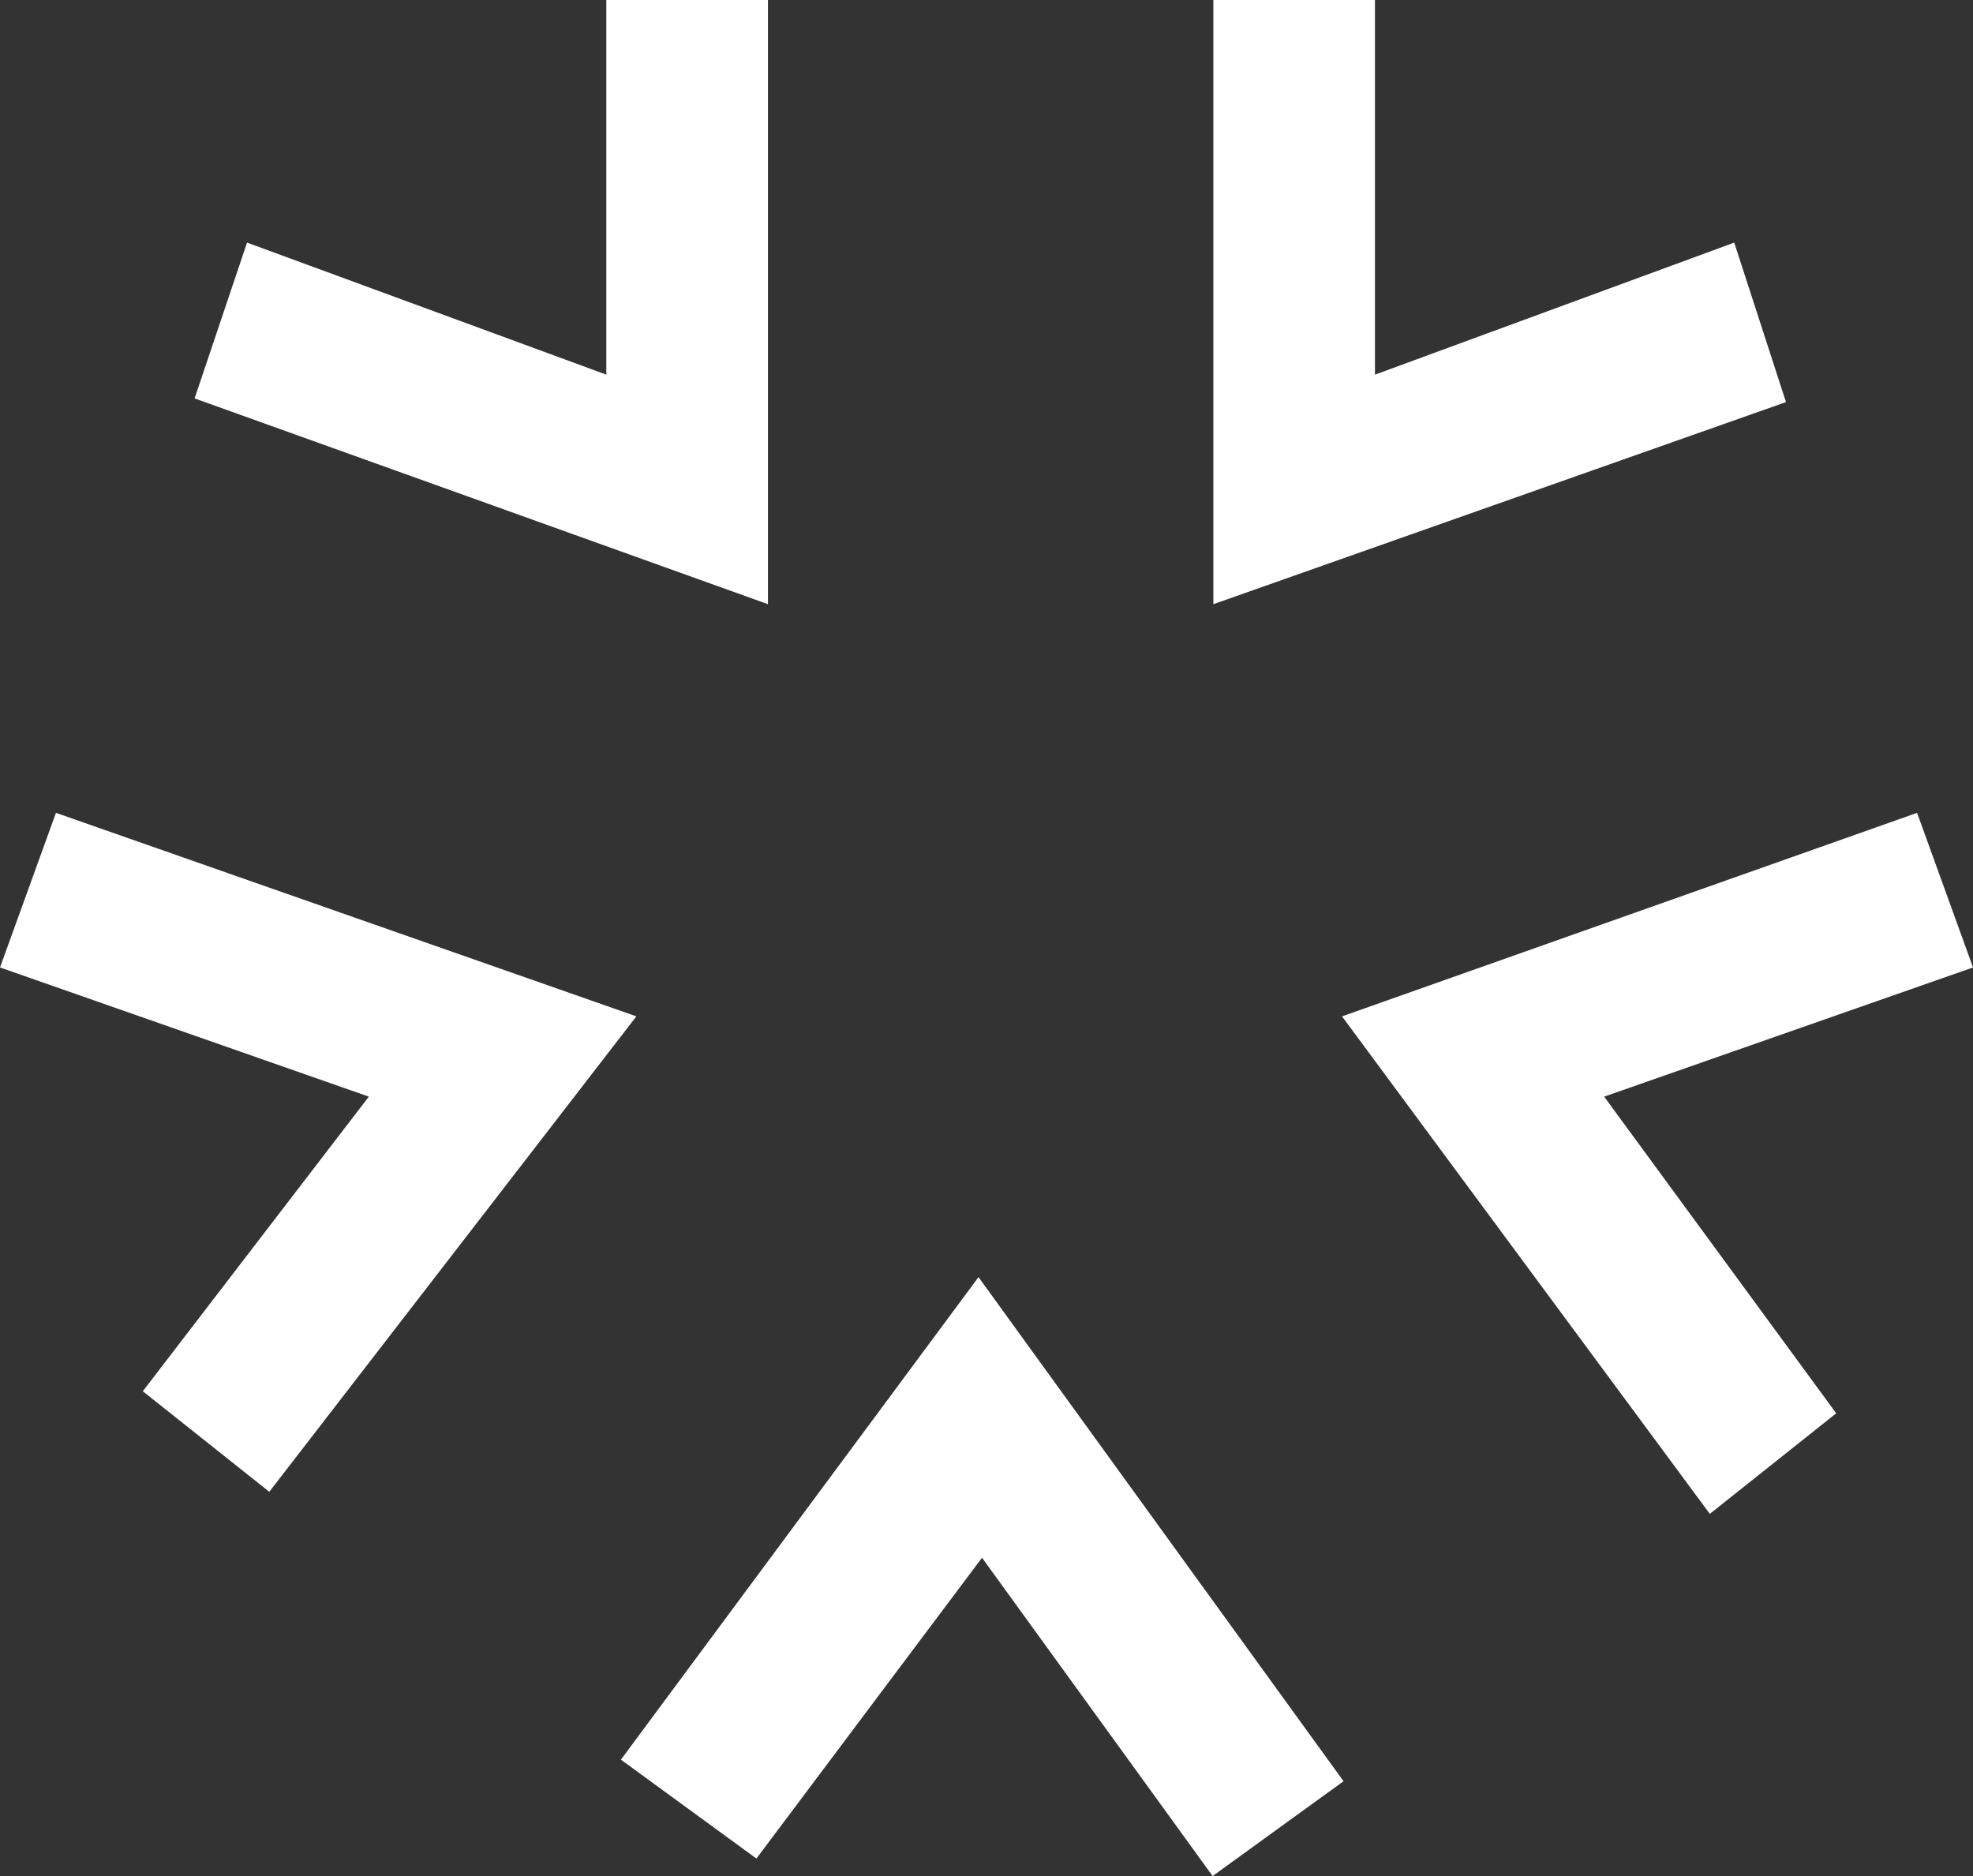
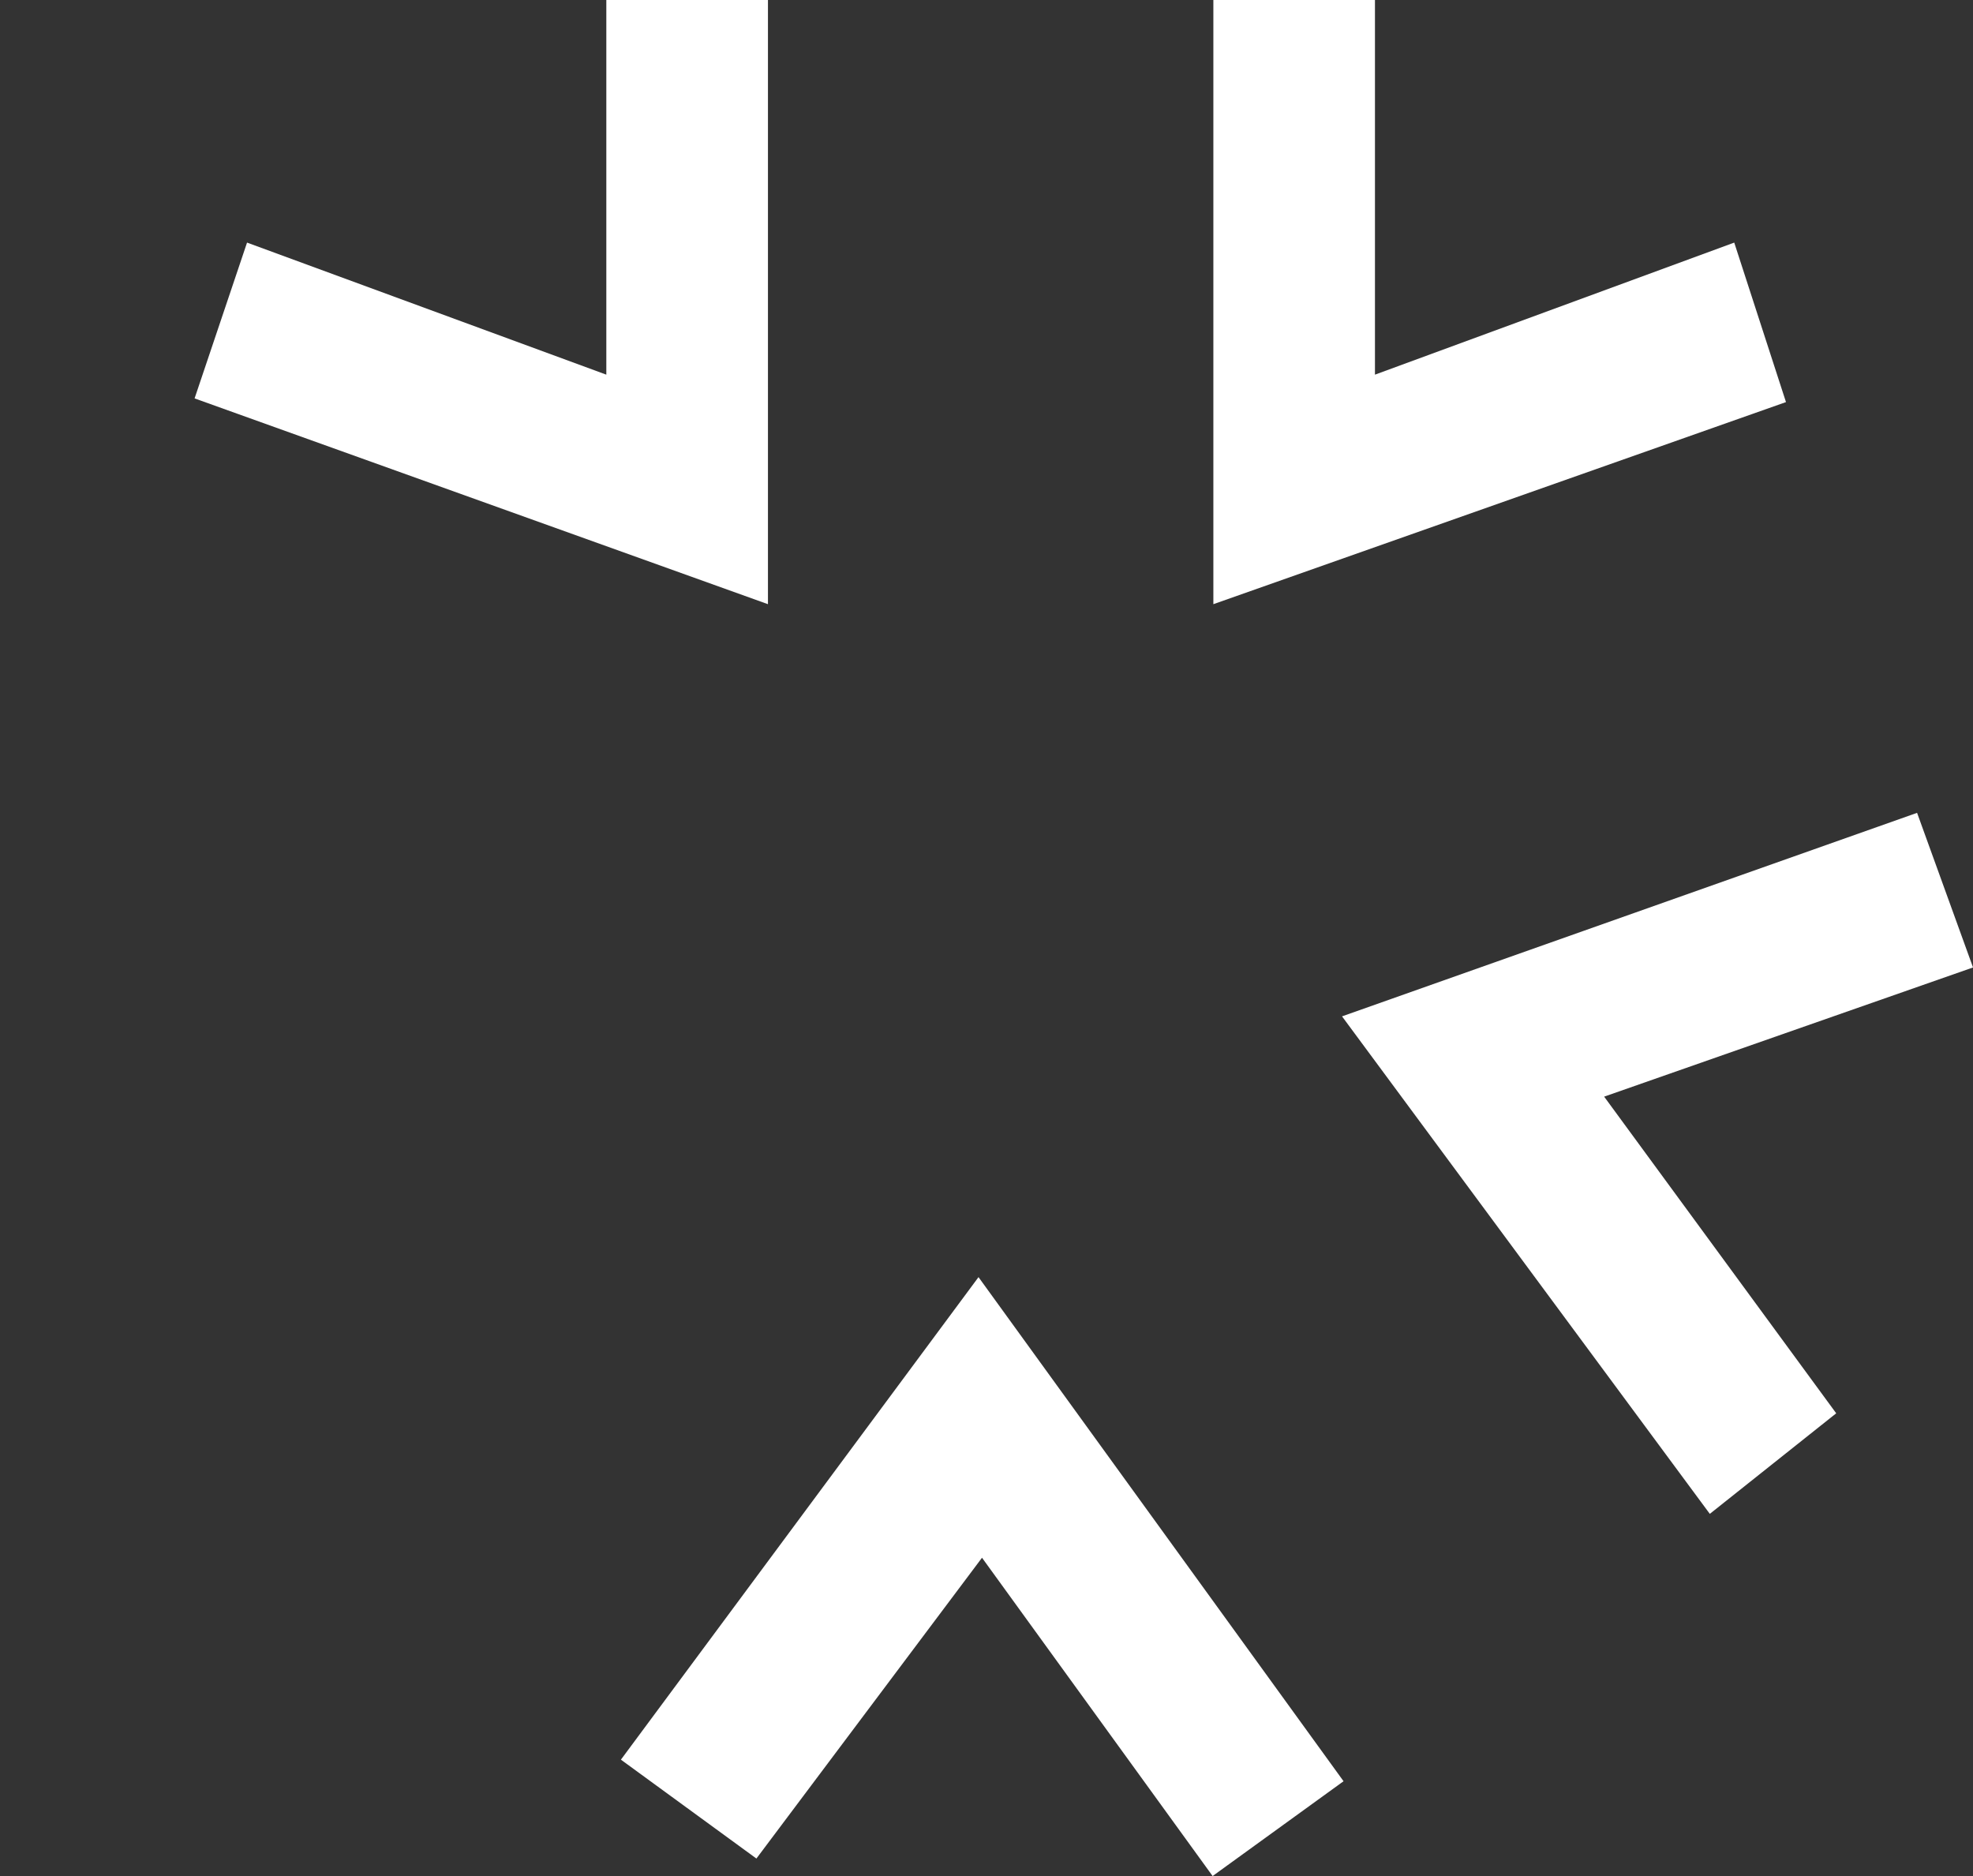
<svg xmlns="http://www.w3.org/2000/svg" width="61" height="58" viewBox="0 0 61 58" fill="none">
  <rect x="0" y="0" width="61" height="58" fill="#333333" stroke="none" />
  <g clip-path="url(#clip0)">
    <path d="M61.001 29.91L49.596 33.904L56.771 43.694L52.863 46.803L41.492 31.422L59.271 25.13L61.001 29.91Z" fill="white" />
-     <path d="M7.638 7.5L18.746 11.583V0H23.743V18.679L6.016 12.317L7.638 7.5Z" fill="white" />
-     <path d="M0 29.91L11.404 33.904L4.415 43.012L8.326 46.121L19.675 31.422L1.73 25.13L0 29.91Z" fill="white" />
+     <path d="M7.638 7.5L18.746 11.583V0H23.743V18.679L6.016 12.317L7.638 7.5" fill="white" />
    <path d="M53.618 7.5L42.51 11.583V0H37.514V18.679L55.218 12.431L53.618 7.5Z" fill="white" />
    <path d="M23.386 57.459L30.361 48.159L37.491 58L41.539 55.069L30.253 39.484L19.197 54.402L23.386 57.459Z" fill="white" />
  </g>
  <defs>
    <clipPath id="clip0">
      <rect width="61" height="58" fill="white" />
    </clipPath>
  </defs>
</svg>